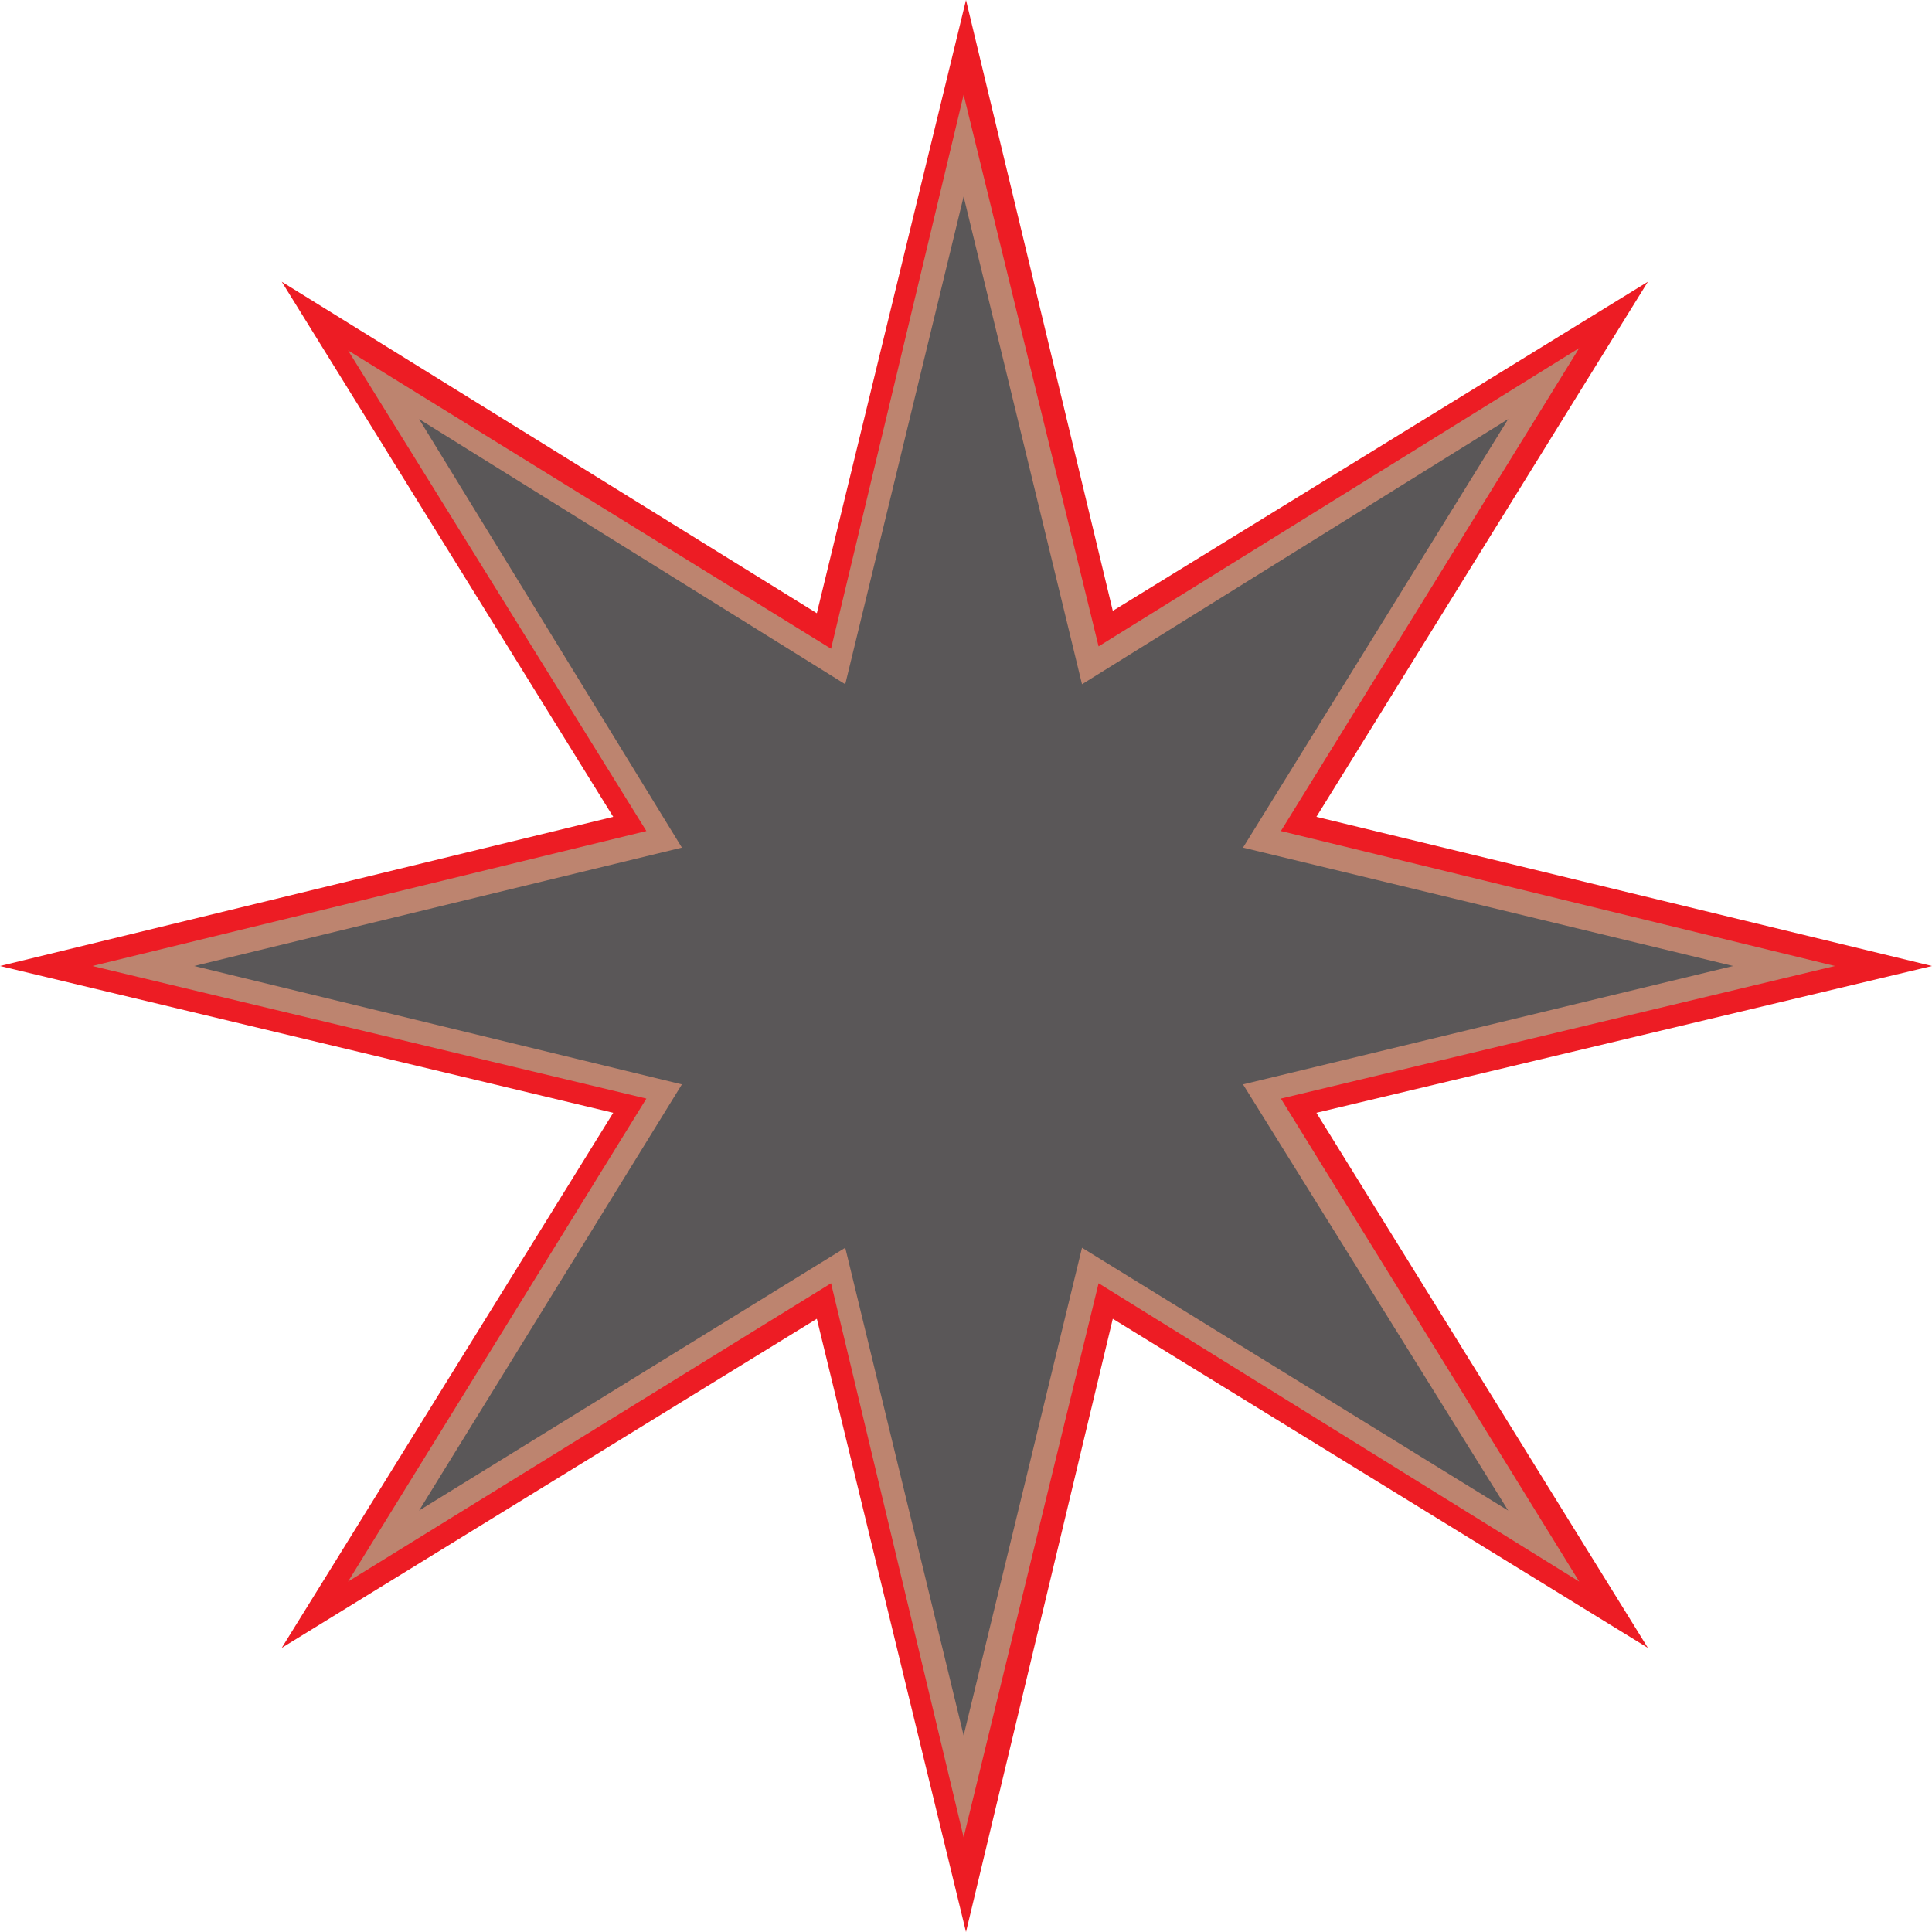
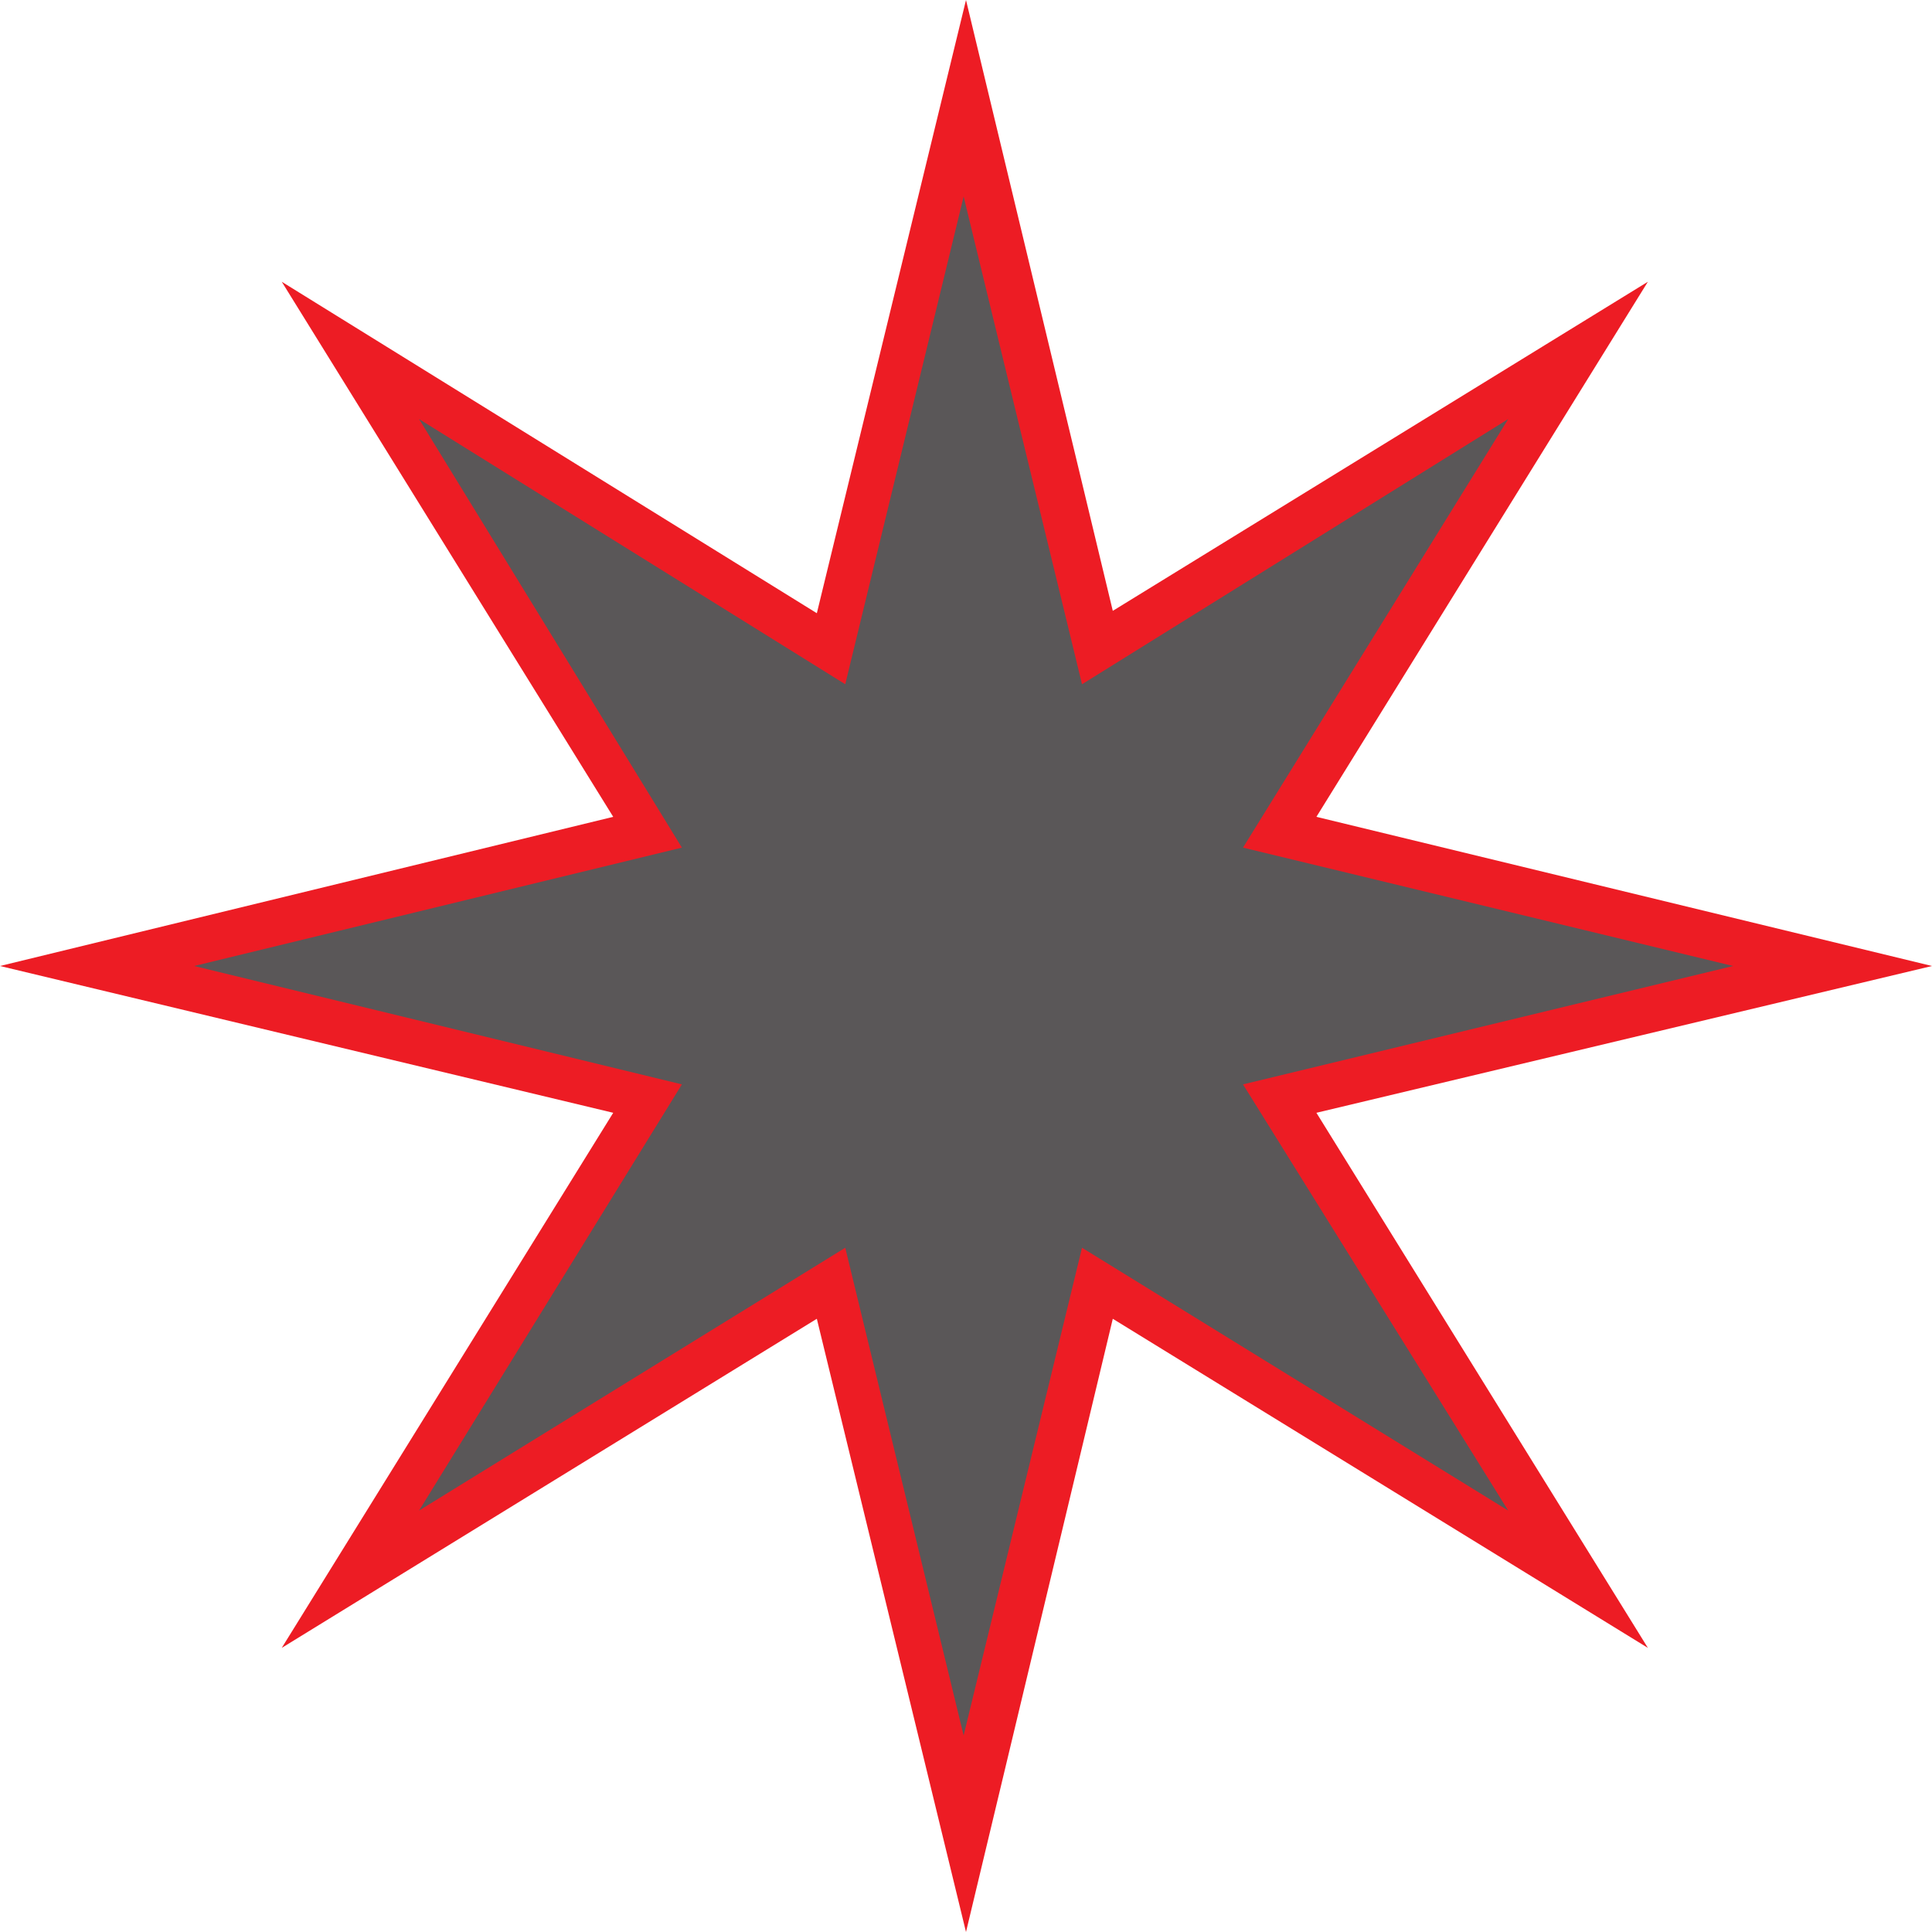
<svg xmlns="http://www.w3.org/2000/svg" width="612" height="612">
  <path fill="#ed1c24" fill-rule="evenodd" d="M352.5 193.5 522 89.25l-105 169.5L612 306l-195 46.5L522 522 352.5 417.75 306 612l-47.25-194.25L89.25 522l105-169.5L0 306l194.25-47.25-105-169.5 169.5 105L306 0l46.5 193.5" />
-   <path fill="#bd846f" fill-rule="evenodd" d="m348 204.75 152.25-94.5-94.5 153L581.25 306l-175.5 42 94.5 153L348 406.5 305.25 582l-42-175.5-153 94.5 94.5-153-175.5-42 175.5-42.75L110.25 111l153 94.5 42-175.5L348 204.75" />
  <path fill="#5a5758" fill-rule="evenodd" d="m342.75 216.75 135-84-84 135.75L549 306l-155.25 37.5 84 135-135-83.25-37.5 154.5-37.5-154.5-135 83.25 83.25-135L61.5 306 216 268.5l-83.25-135.75 135 84 37.5-154.5 37.5 154.5" />
</svg>